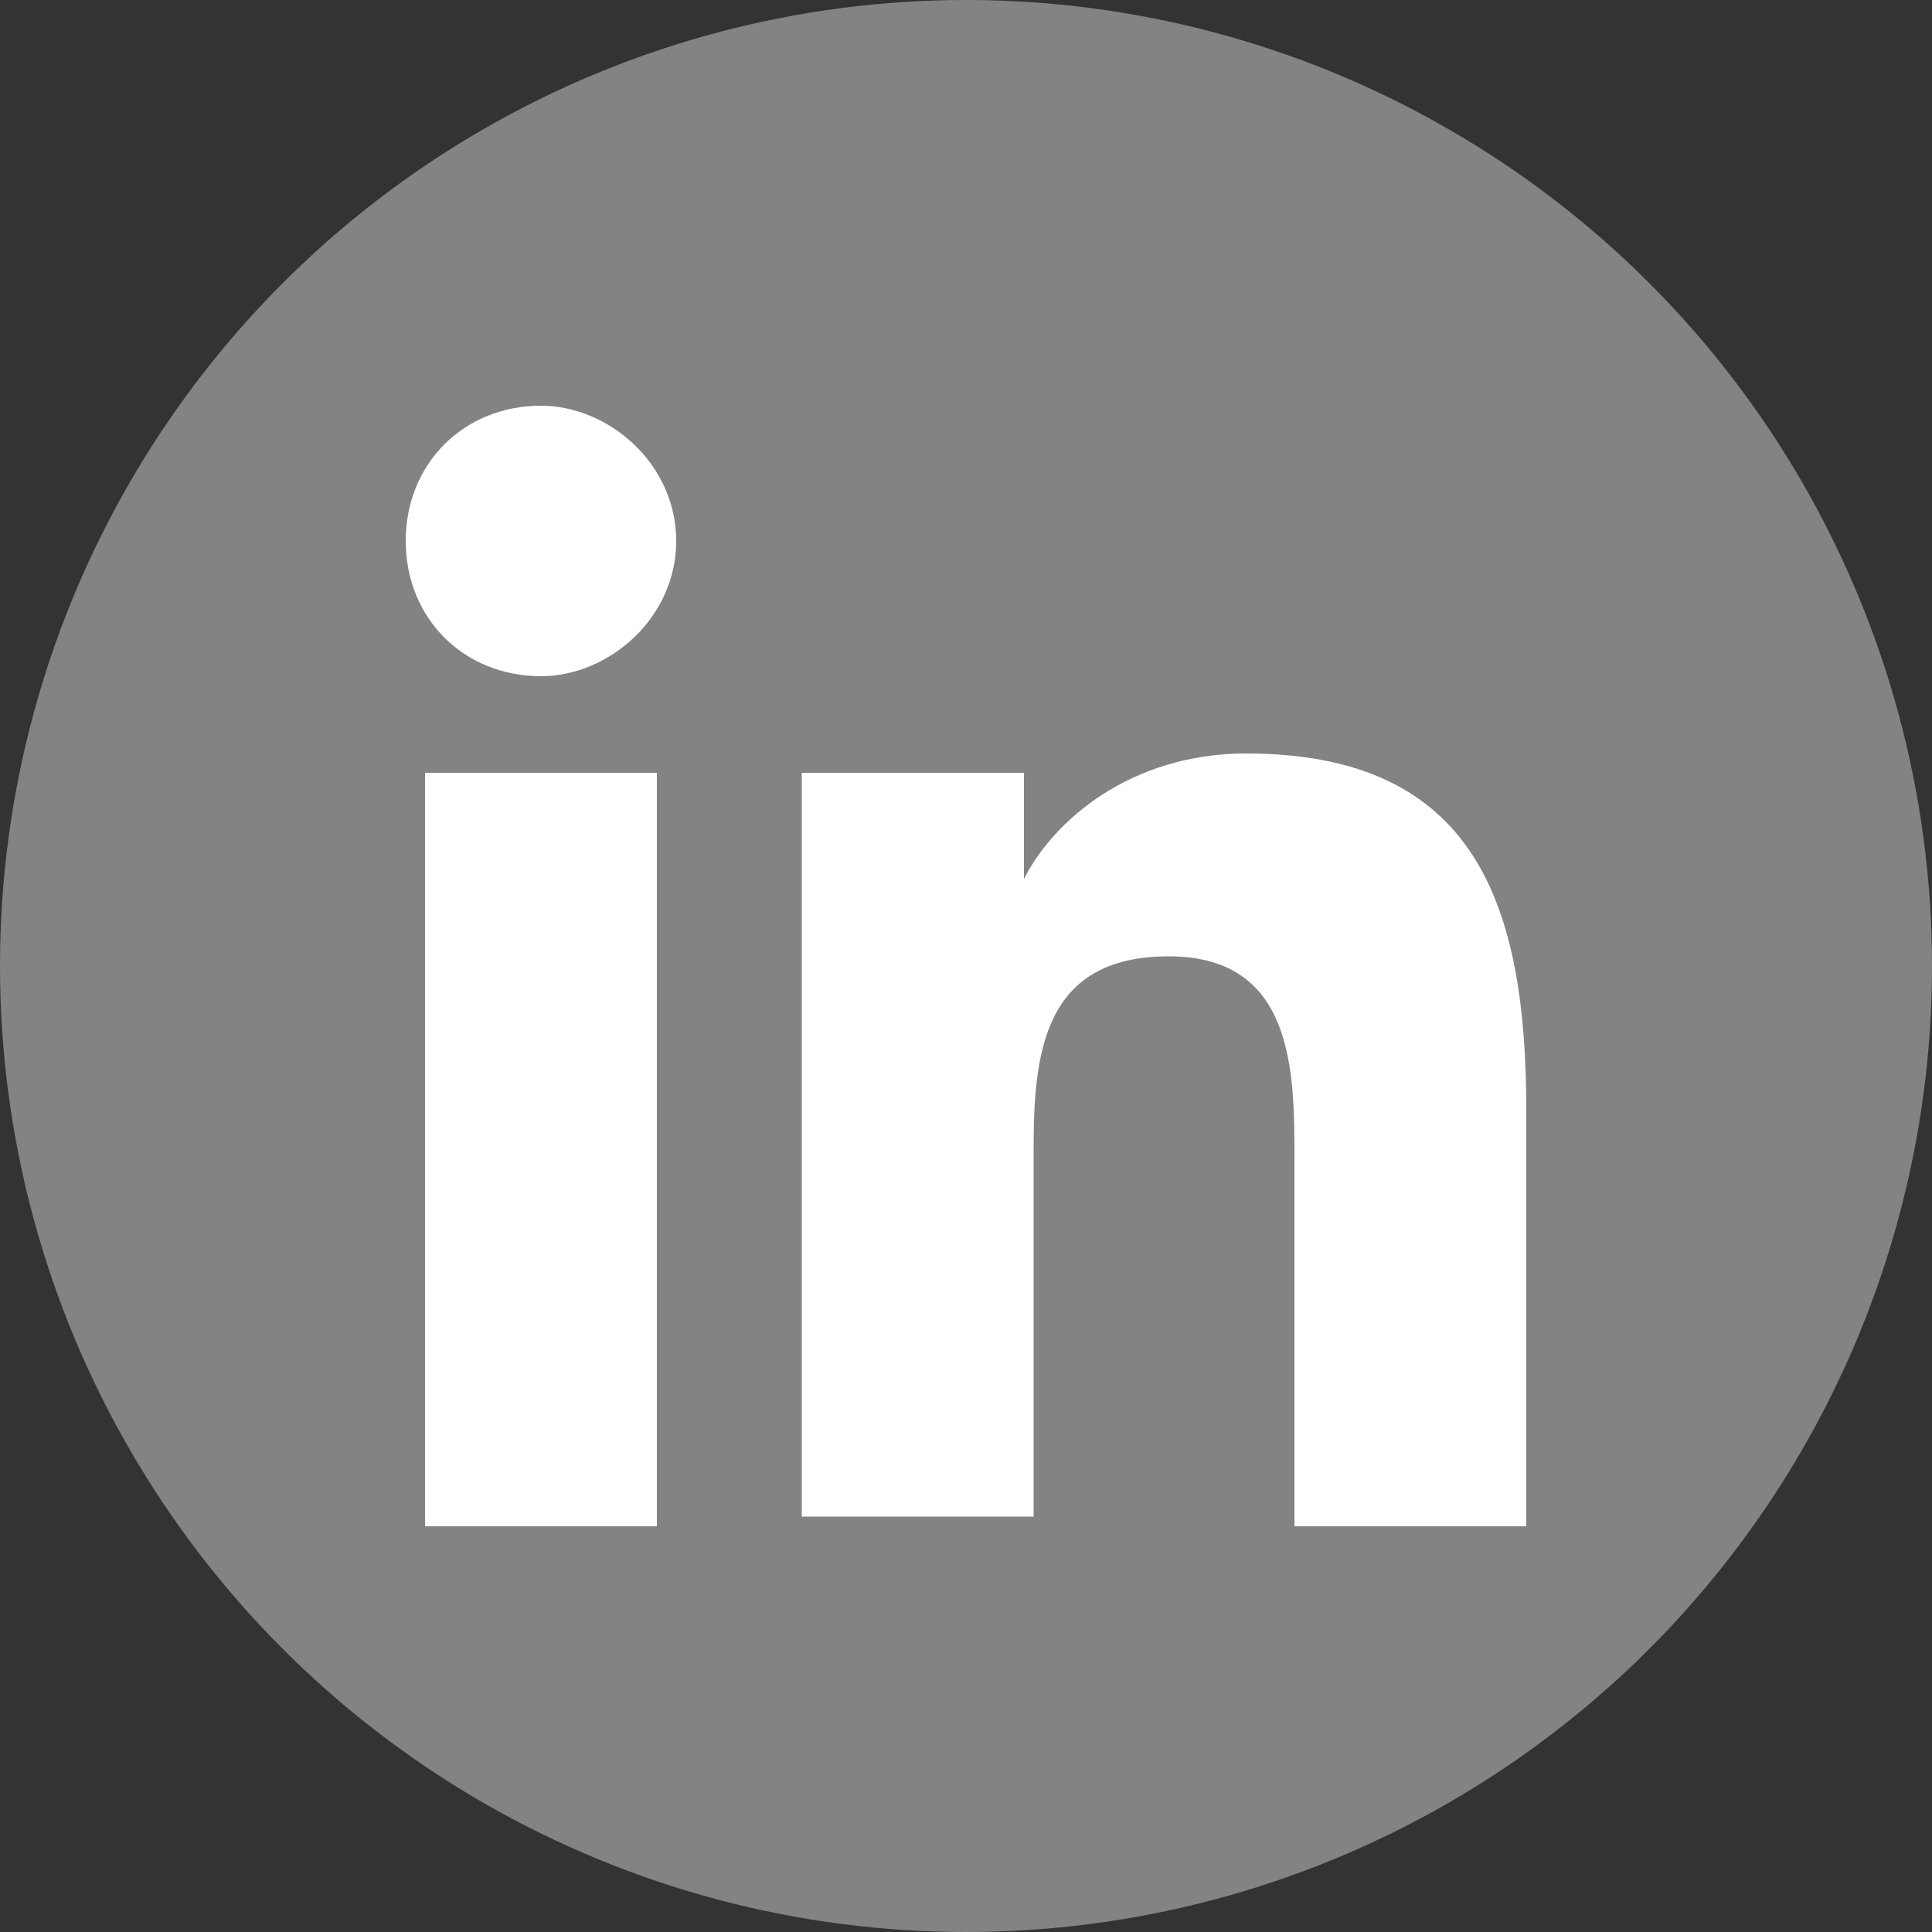
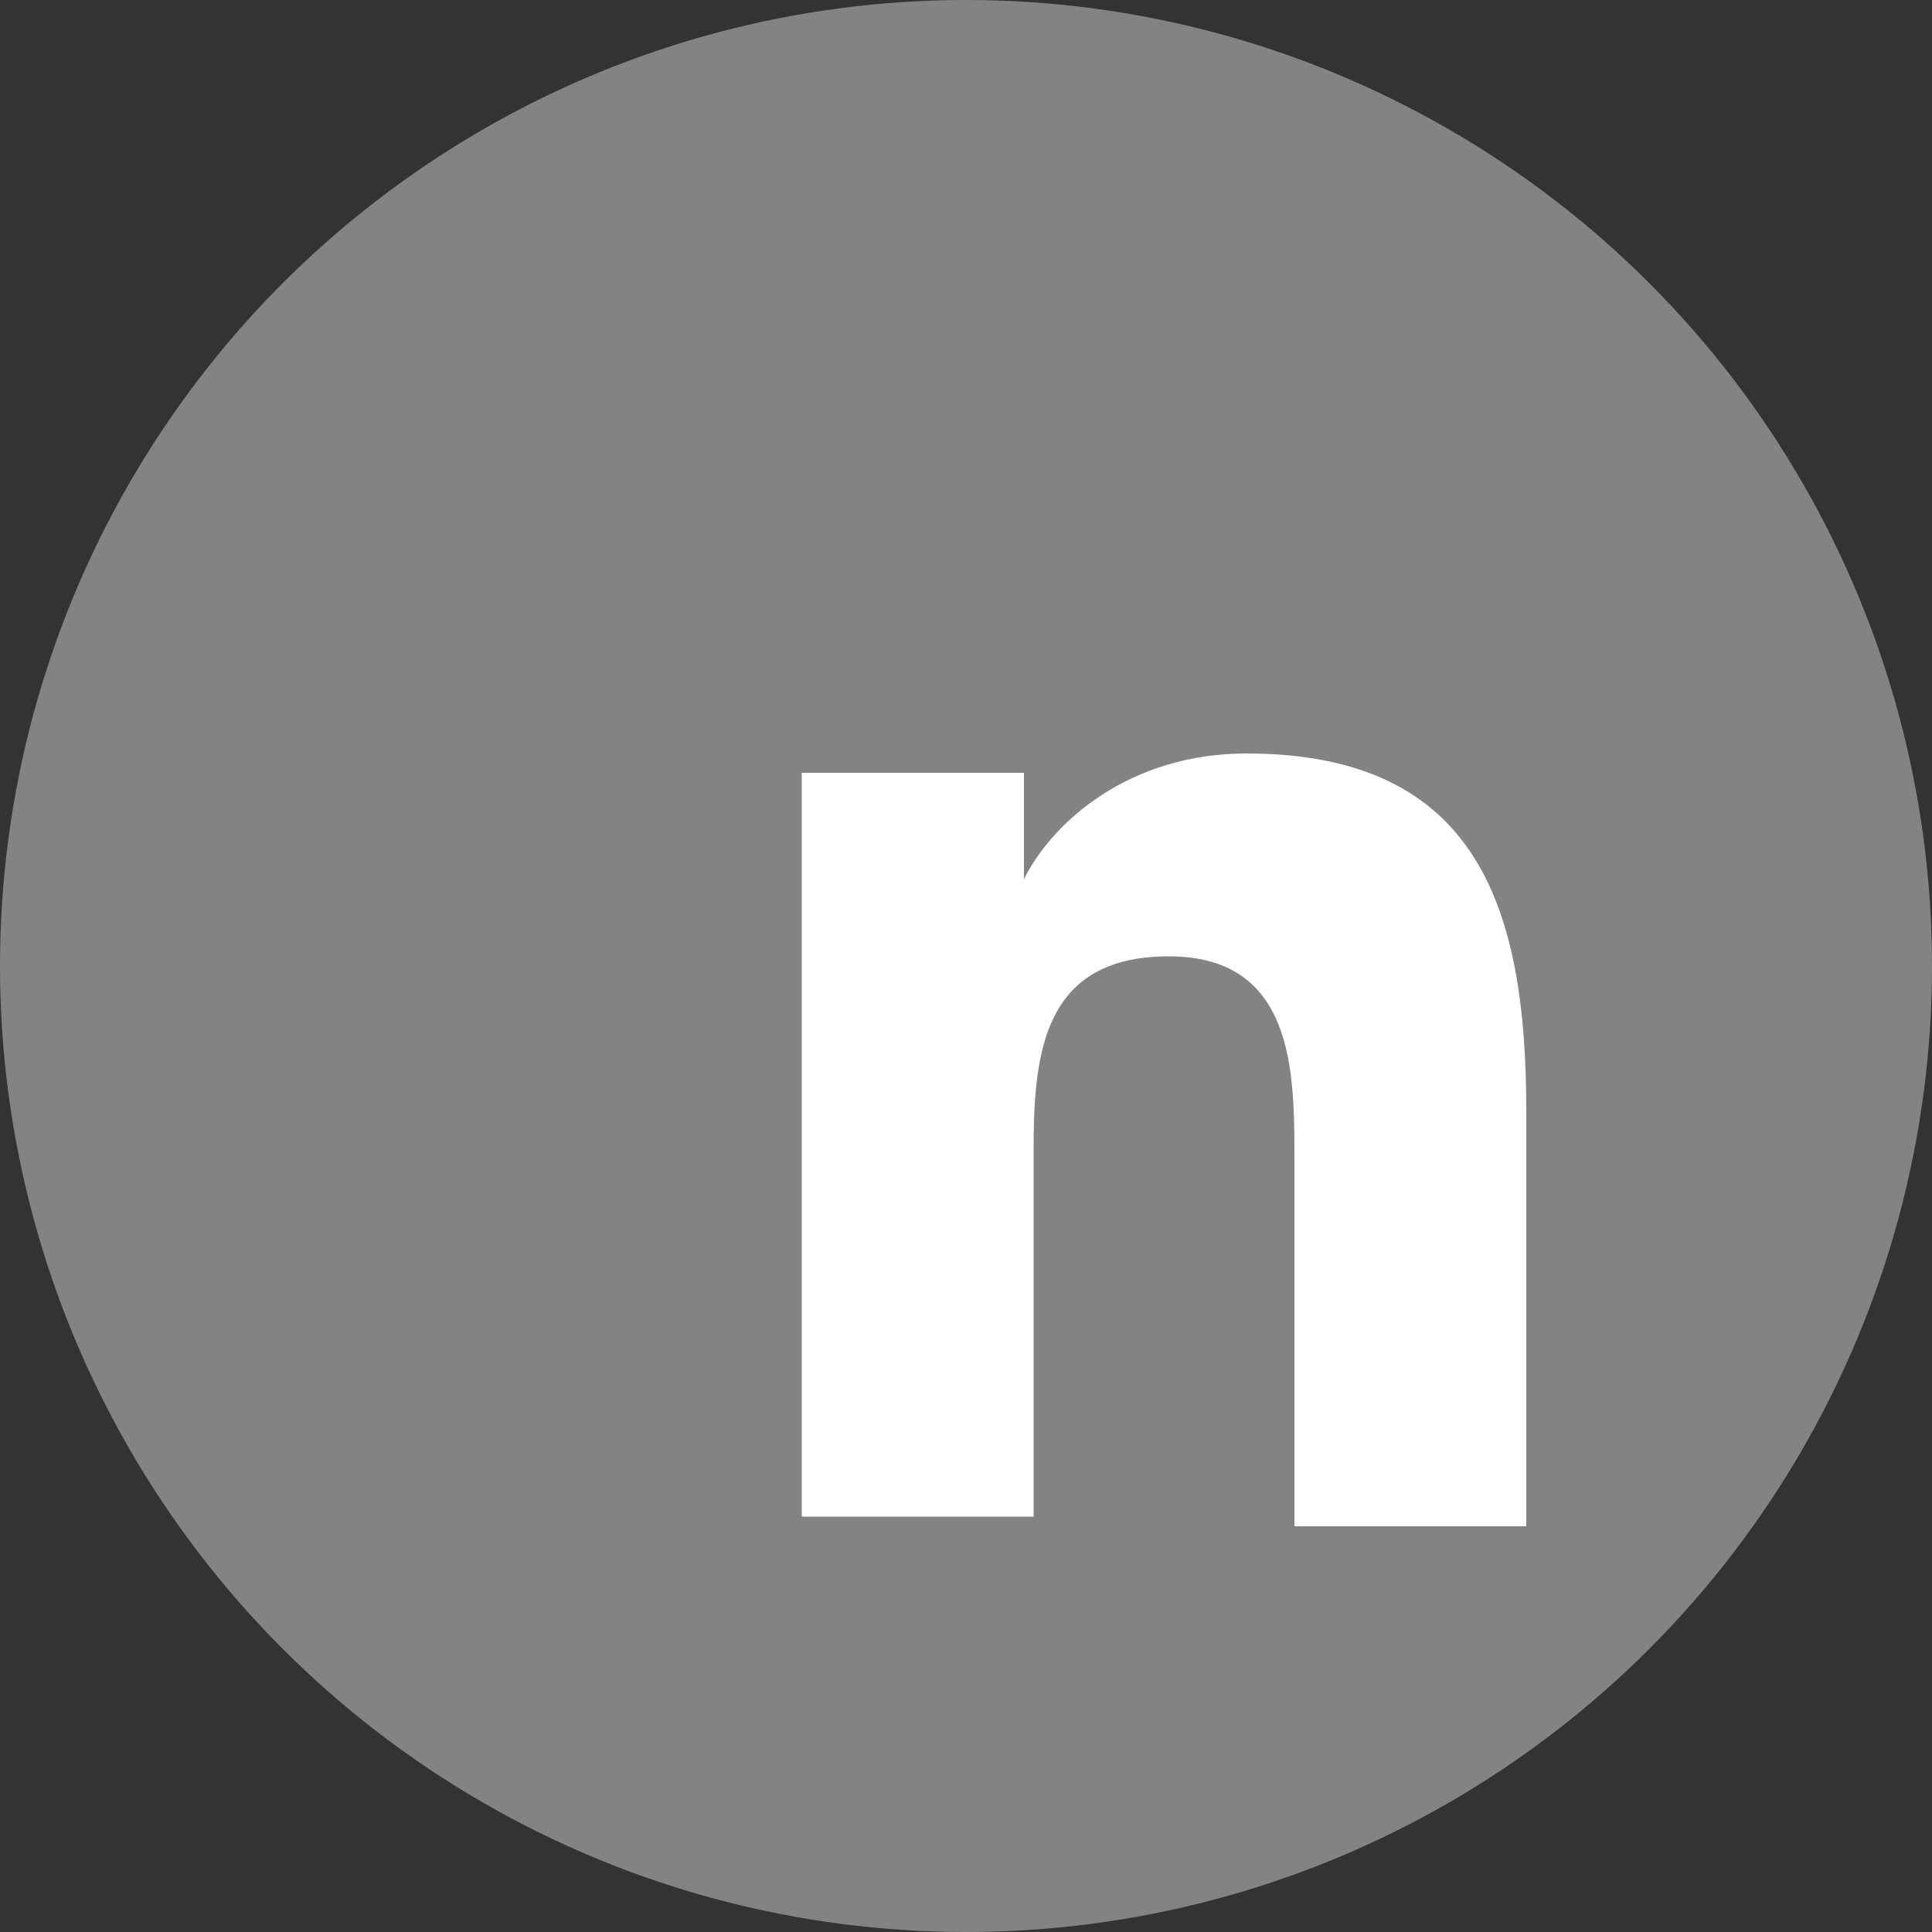
<svg xmlns="http://www.w3.org/2000/svg" id="Laag_1" x="0px" y="0px" viewBox="0 0 20 20" style="enable-background:new 0 0 20 20;" xml:space="preserve">
  <rect x="0" y="0" width="20" height="20" fill="#333333" stroke="none" />
  <style type="text/css"> .st0{fill:#838383;} .st1{fill:#FFFFFF;} </style>
  <g>
    <circle class="st0" cx="10" cy="10" r="10" />
    <g>
-       <path class="st1" d="M4.4,8h2.4v7.8H4.4V8z M5.6,4.2C6.3,4.2,7,4.8,7,5.6C7,6.4,6.3,7,5.6,7C4.8,7,4.2,6.4,4.2,5.6 C4.2,4.8,4.8,4.2,5.6,4.2" />
      <path class="st1" d="M8.3,8h2.3v1.1h0c0.3-0.6,1.1-1.3,2.3-1.3c2.4,0,2.9,1.6,2.9,3.7v4.3h-2.4V12c0-0.9,0-2.1-1.3-2.1 c-1.3,0-1.4,1-1.4,2v3.8H8.3V8z" />
    </g>
  </g>
</svg>